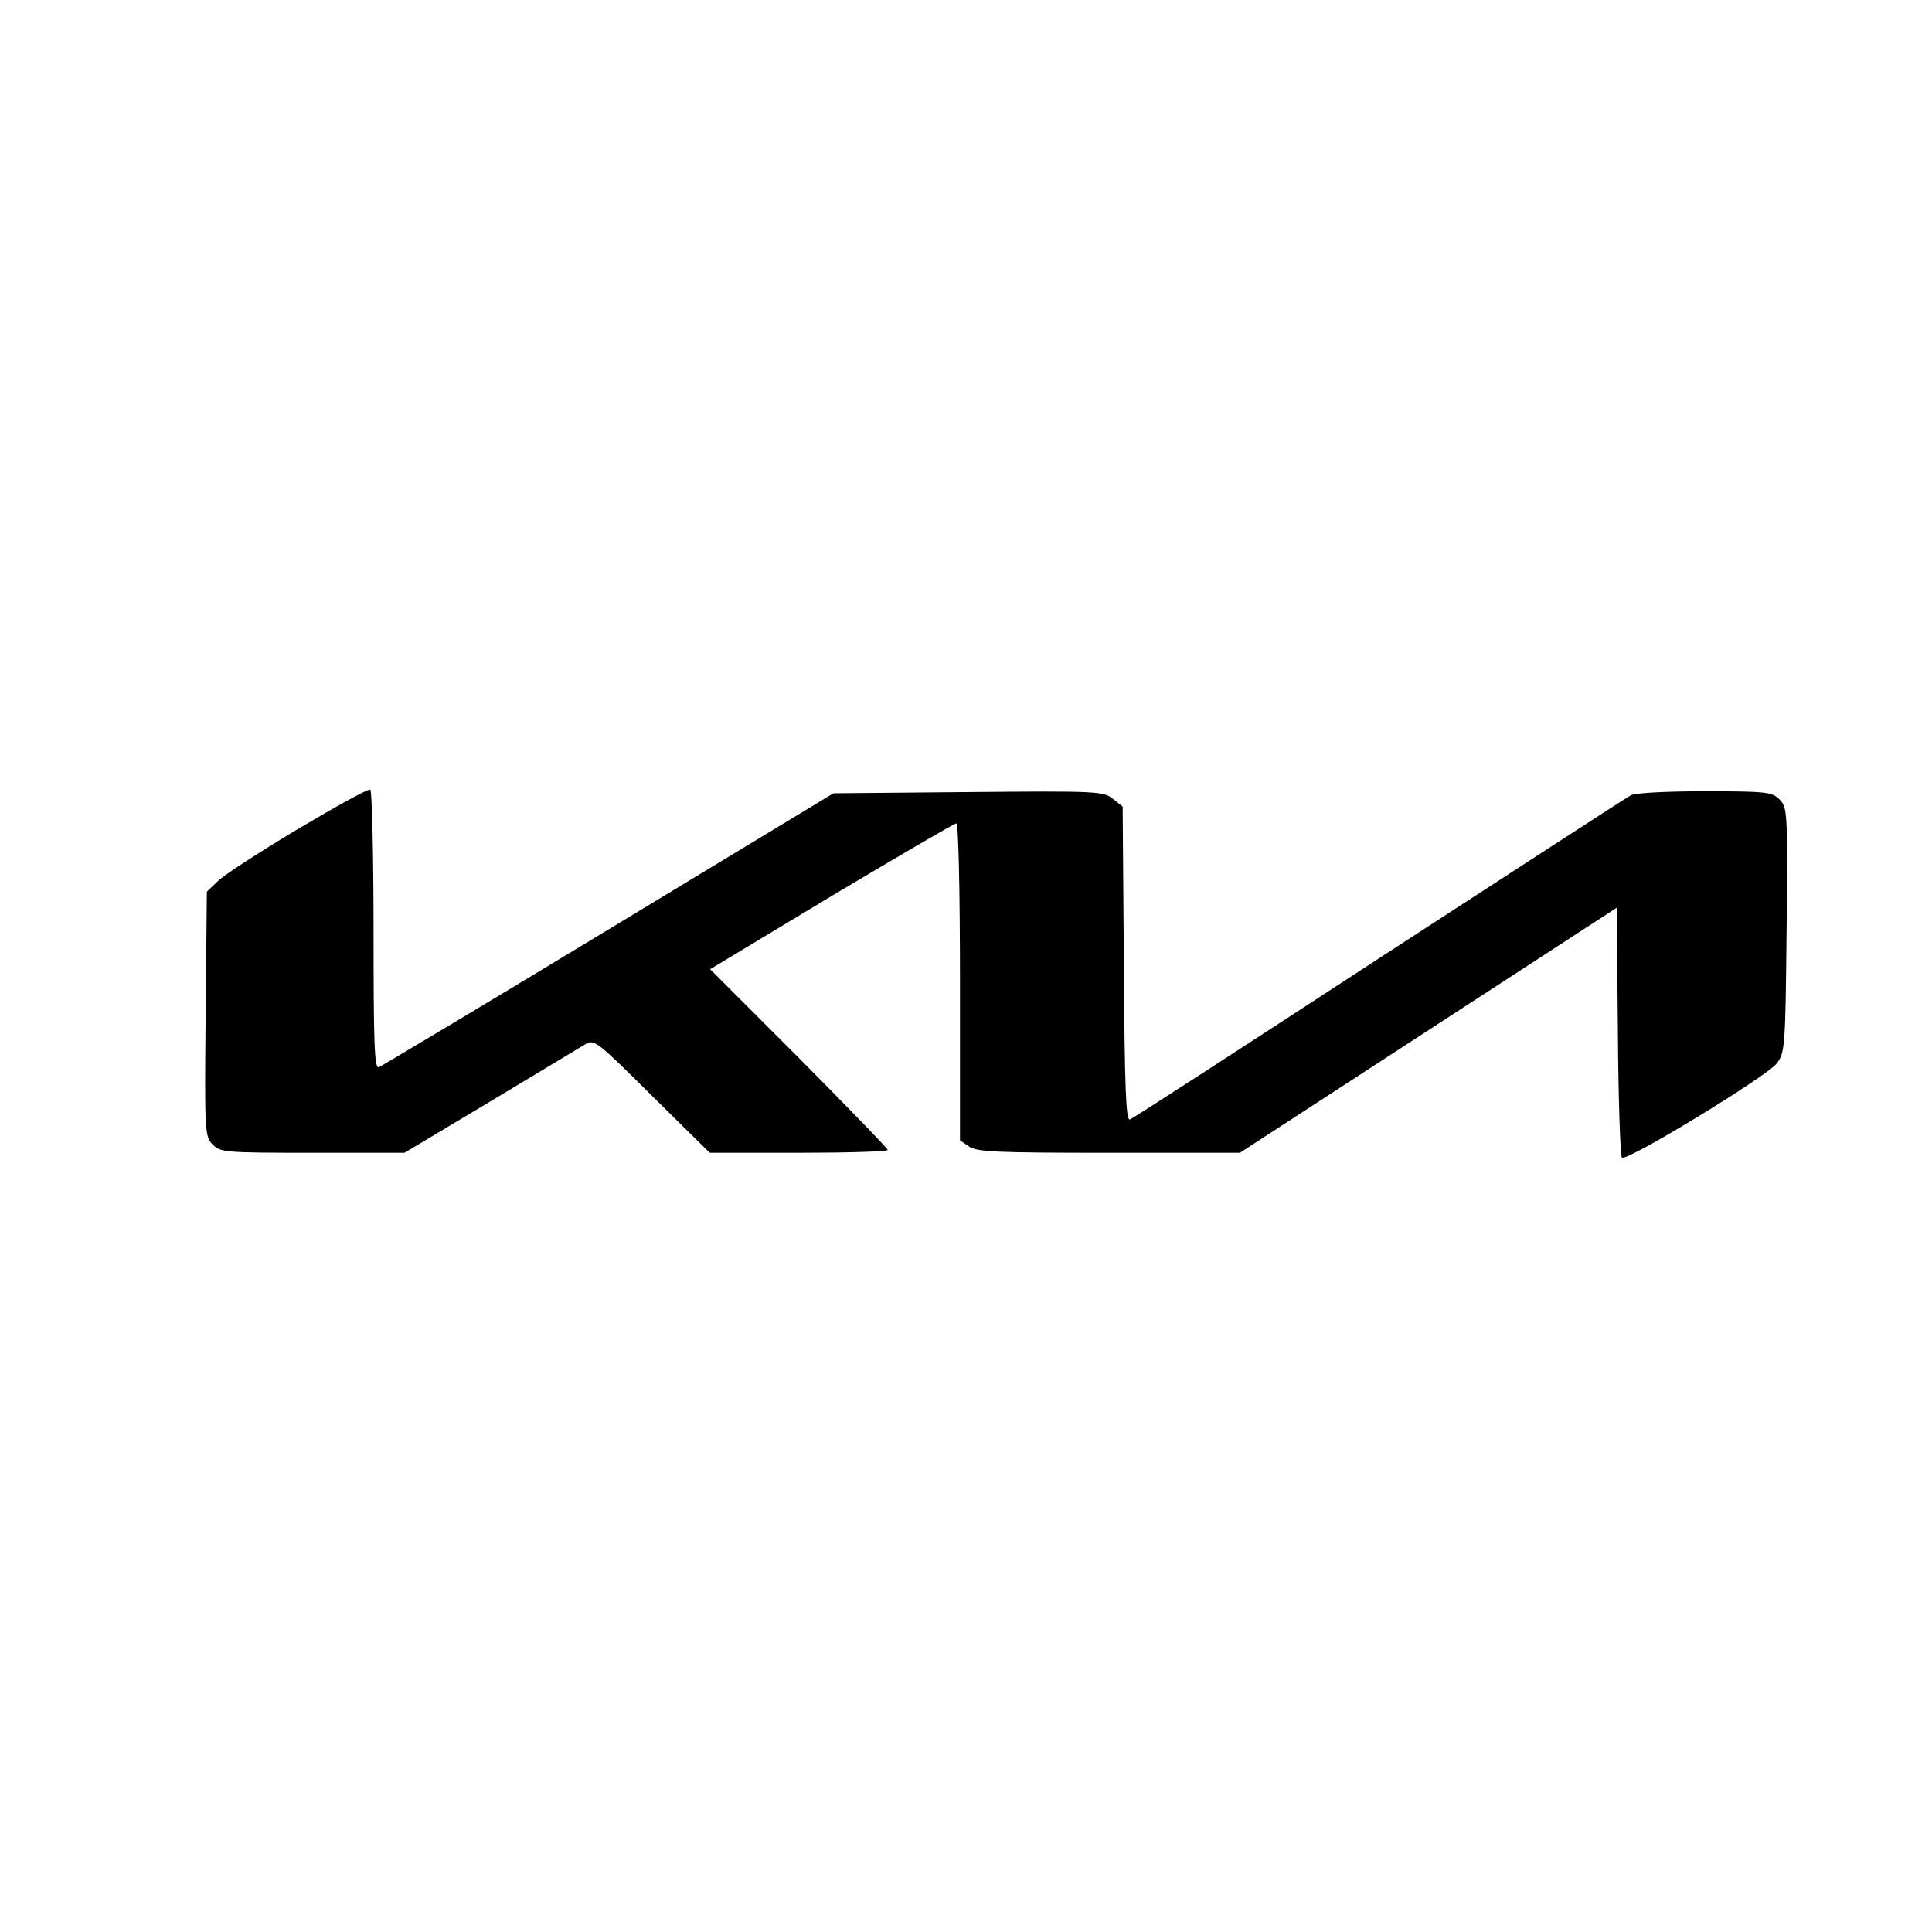
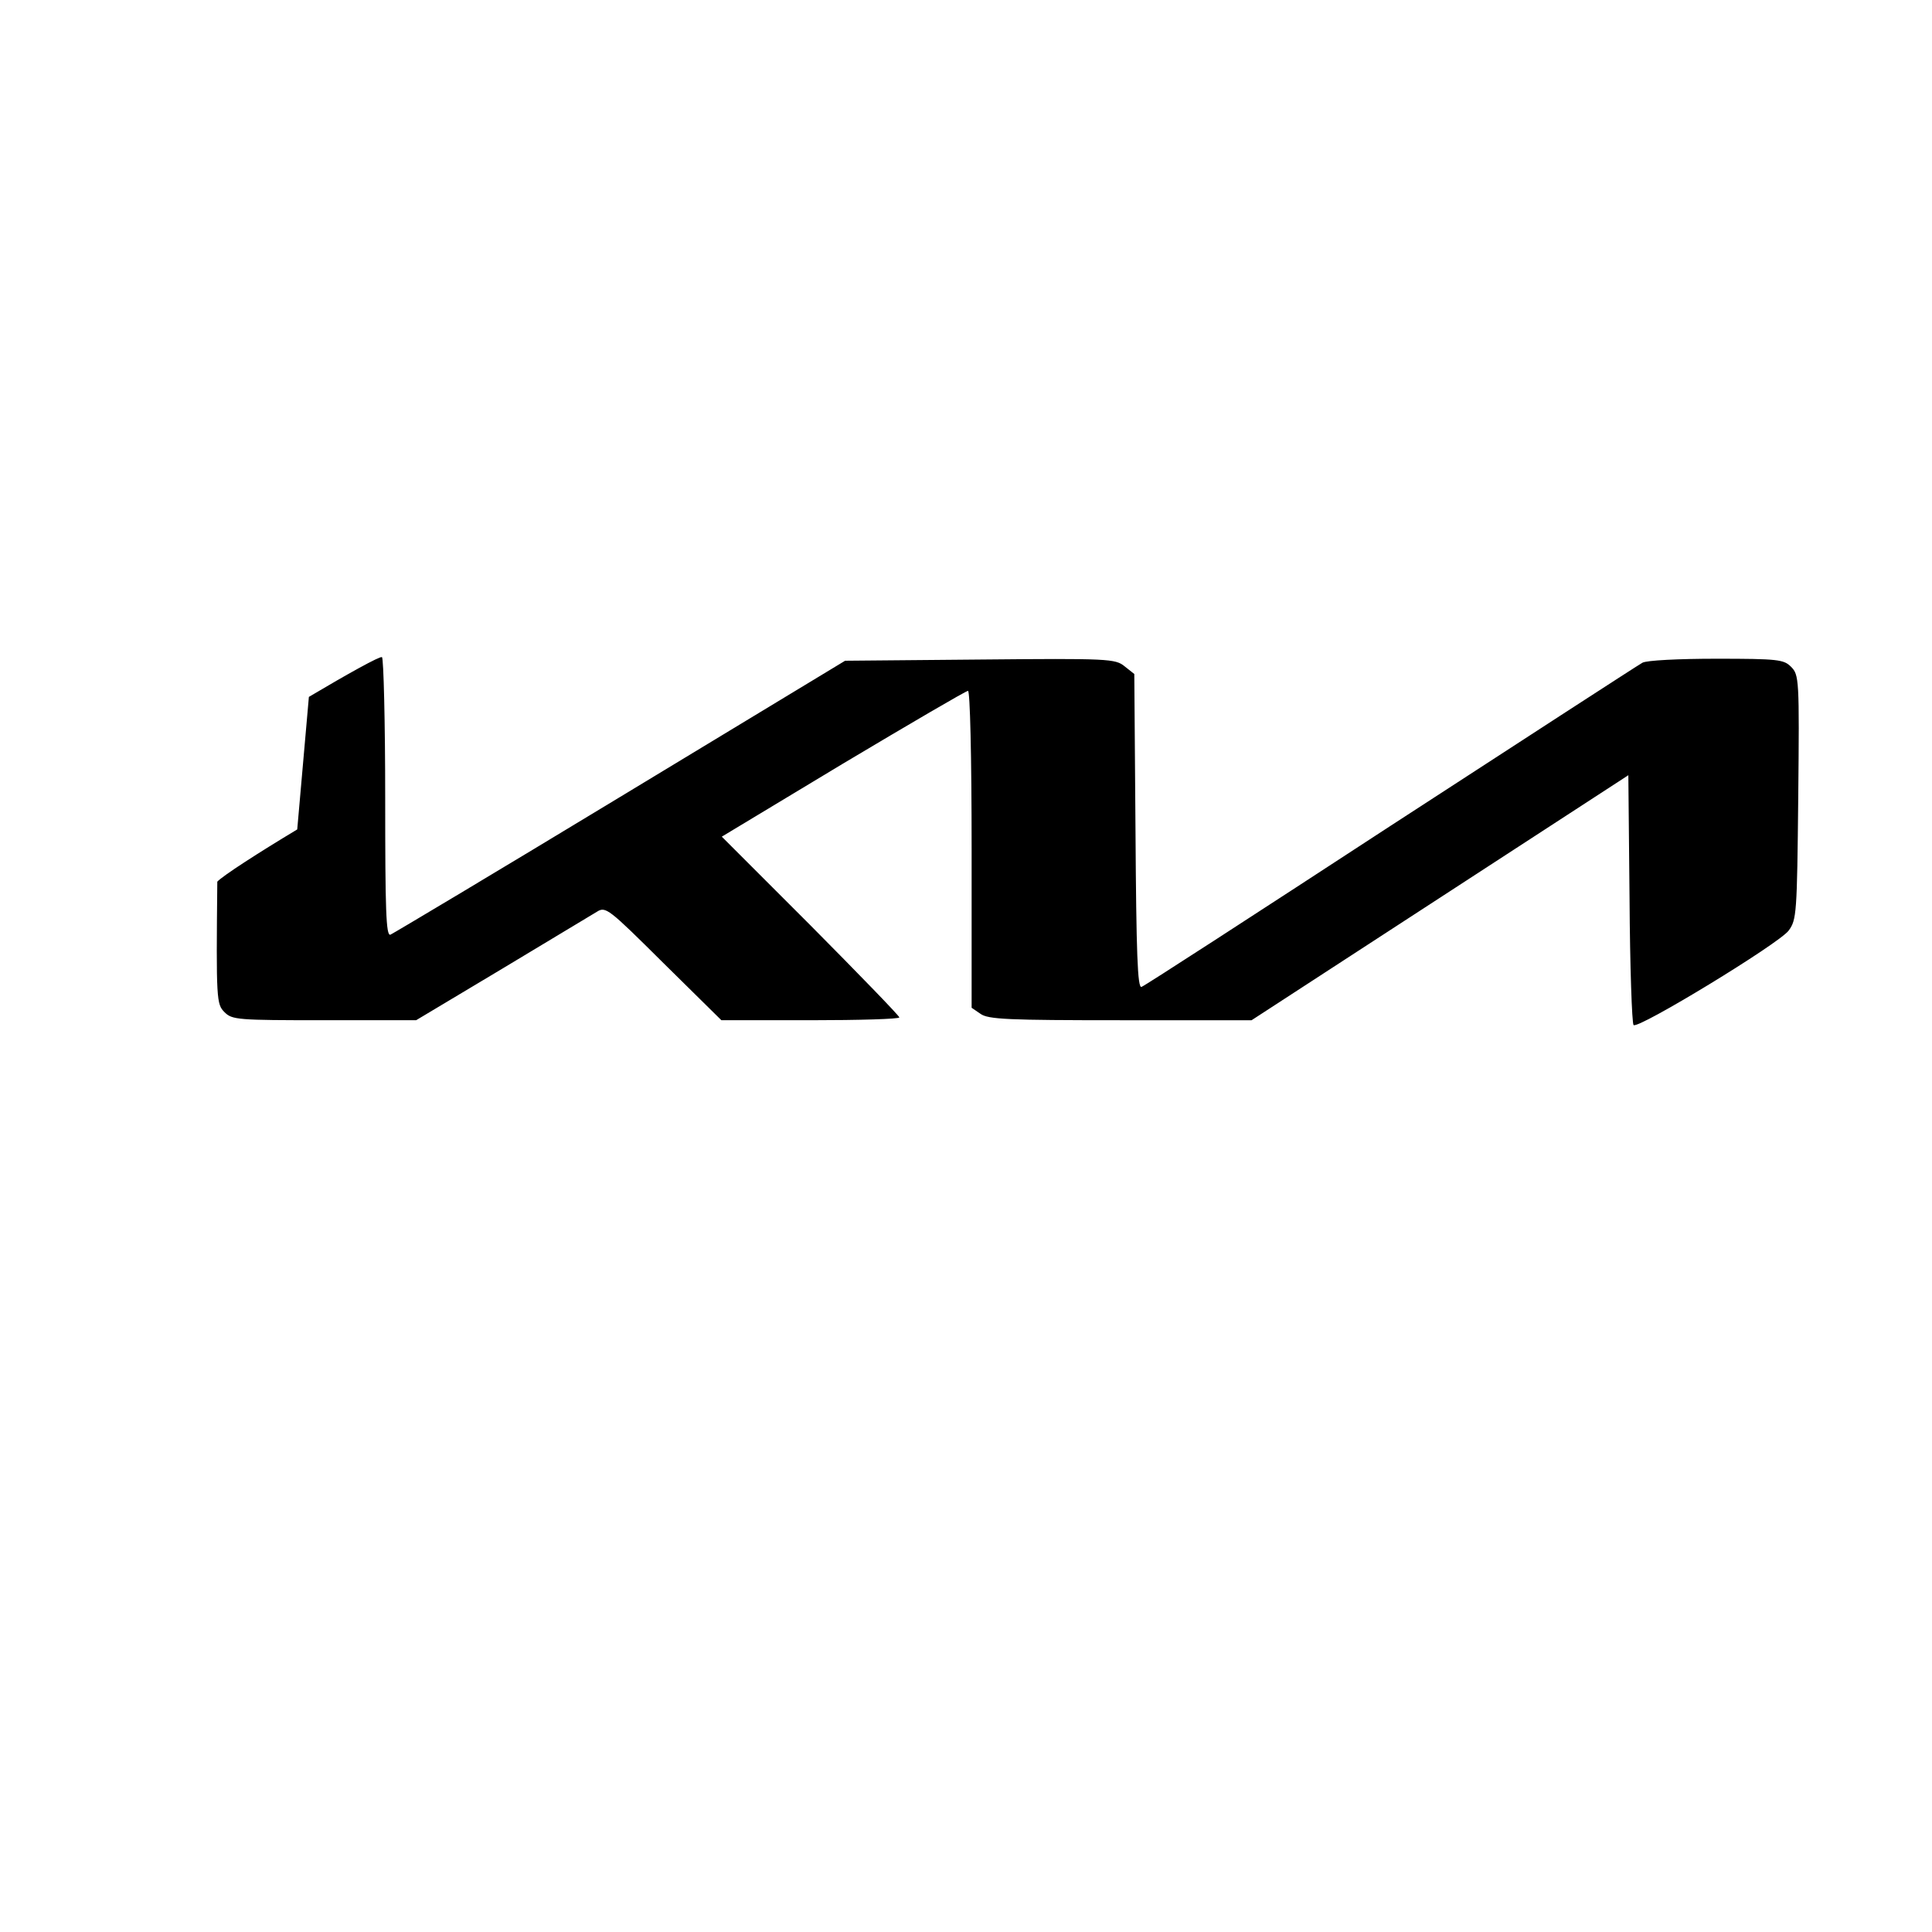
<svg xmlns="http://www.w3.org/2000/svg" version="1.0" width="481pt" height="481pt" viewBox="0 0 481 481" preserveAspectRatio="xMidYMid meet">
  <g transform="translate(0,481) scale(0.1,-0.1)" fill="#000000" stroke="none">
-     <path d="M740 2745 c-95 -57 -185 -115 -199 -130 l-26 -25 -3 -305 c-3 -295 -2 -305 18 -325 19 -19 32 -20 249 -20 l228 0 214 128 c118 71 224 135 236 142 22 14 29 8 166 -128 l144 -142 221 0 c122 0 222 3 222 7 0 4 -100 107 -221 229 l-221 221 302 182 c166 99 306 181 311 181 5 0 9 -158 9 -394 l0 -395 22 -15 c19 -14 70 -16 349 -16 l326 0 469 305 469 305 3 -307 c1 -169 6 -311 10 -315 11 -11 361 202 386 235 20 27 21 42 24 332 3 295 2 305 -18 325 -18 18 -32 20 -186 20 -93 0 -174 -4 -184 -10 -11 -6 -293 -189 -627 -406 -334 -218 -613 -399 -620 -401 -10 -4 -13 84 -15 387 l-3 392 -24 19 c-23 19 -40 20 -360 17 l-336 -3 -560 -339 c-307 -186 -565 -340 -572 -343 -11 -4 -13 61 -13 340 0 190 -4 348 -8 351 -5 3 -86 -42 -182 -99z" />
+     <path d="M740 2745 c-95 -57 -185 -115 -199 -130 c-3 -295 -2 -305 18 -325 19 -19 32 -20 249 -20 l228 0 214 128 c118 71 224 135 236 142 22 14 29 8 166 -128 l144 -142 221 0 c122 0 222 3 222 7 0 4 -100 107 -221 229 l-221 221 302 182 c166 99 306 181 311 181 5 0 9 -158 9 -394 l0 -395 22 -15 c19 -14 70 -16 349 -16 l326 0 469 305 469 305 3 -307 c1 -169 6 -311 10 -315 11 -11 361 202 386 235 20 27 21 42 24 332 3 295 2 305 -18 325 -18 18 -32 20 -186 20 -93 0 -174 -4 -184 -10 -11 -6 -293 -189 -627 -406 -334 -218 -613 -399 -620 -401 -10 -4 -13 84 -15 387 l-3 392 -24 19 c-23 19 -40 20 -360 17 l-336 -3 -560 -339 c-307 -186 -565 -340 -572 -343 -11 -4 -13 61 -13 340 0 190 -4 348 -8 351 -5 3 -86 -42 -182 -99z" />
  </g>
</svg>